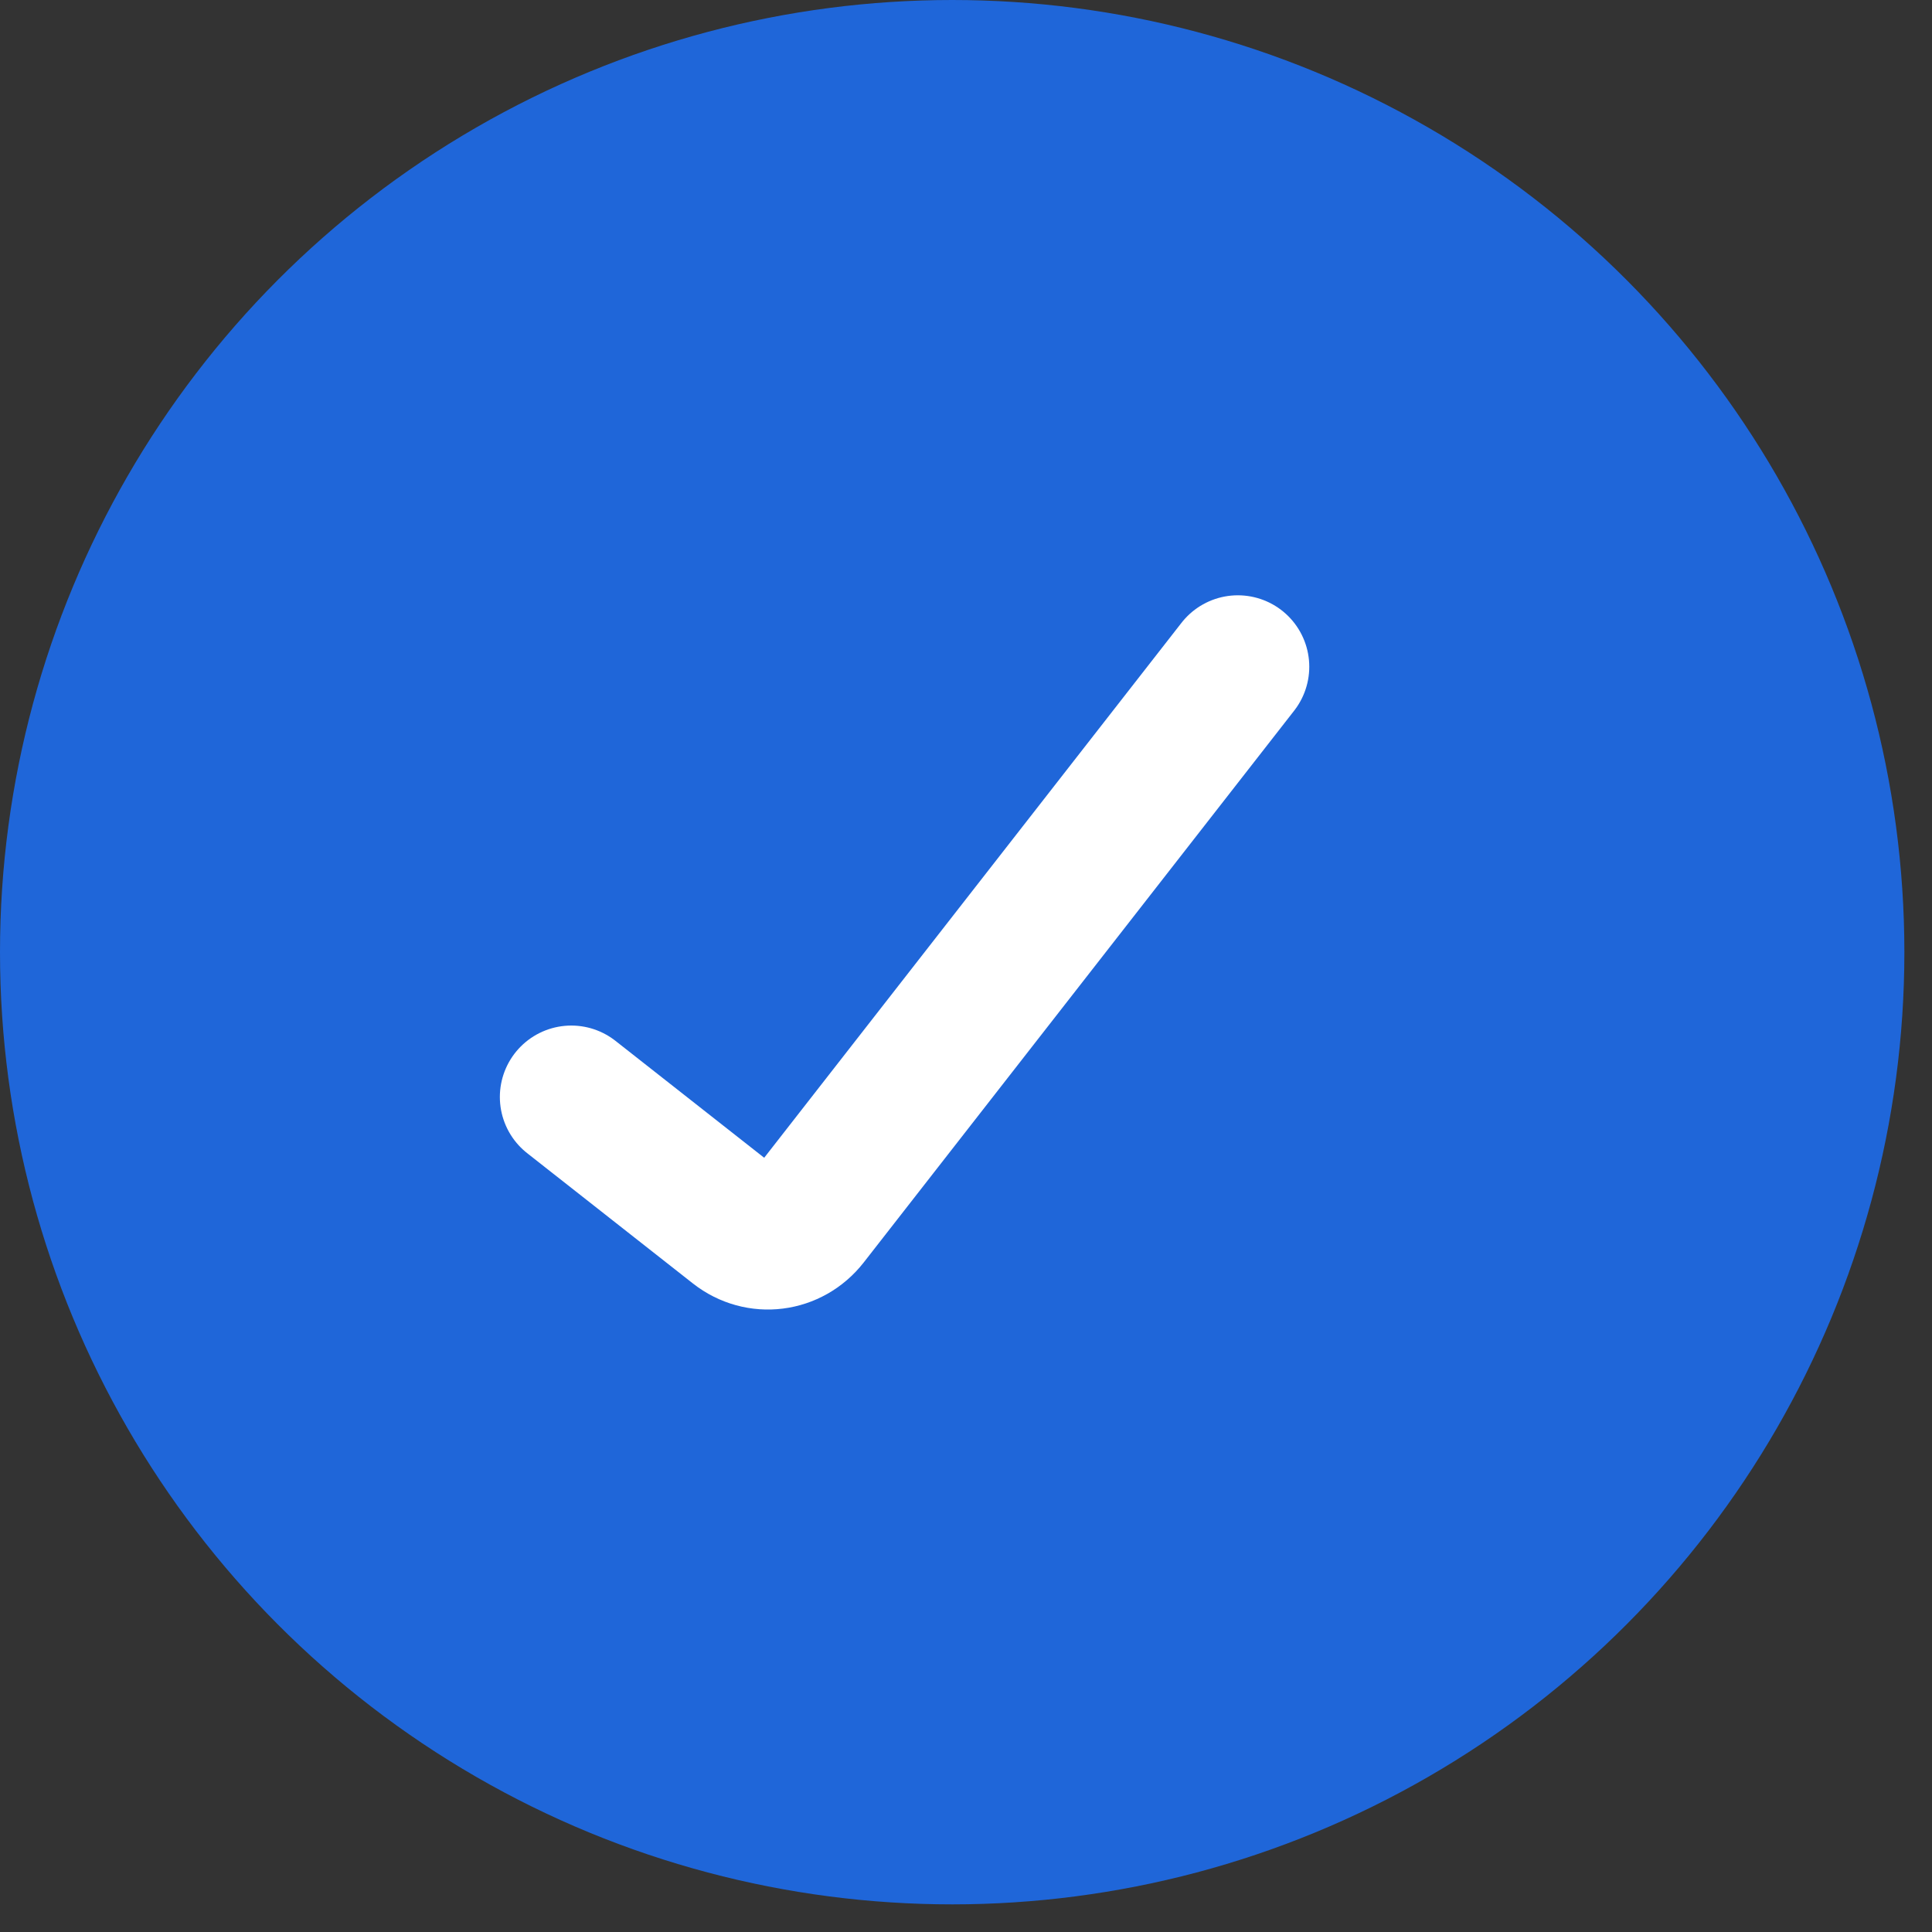
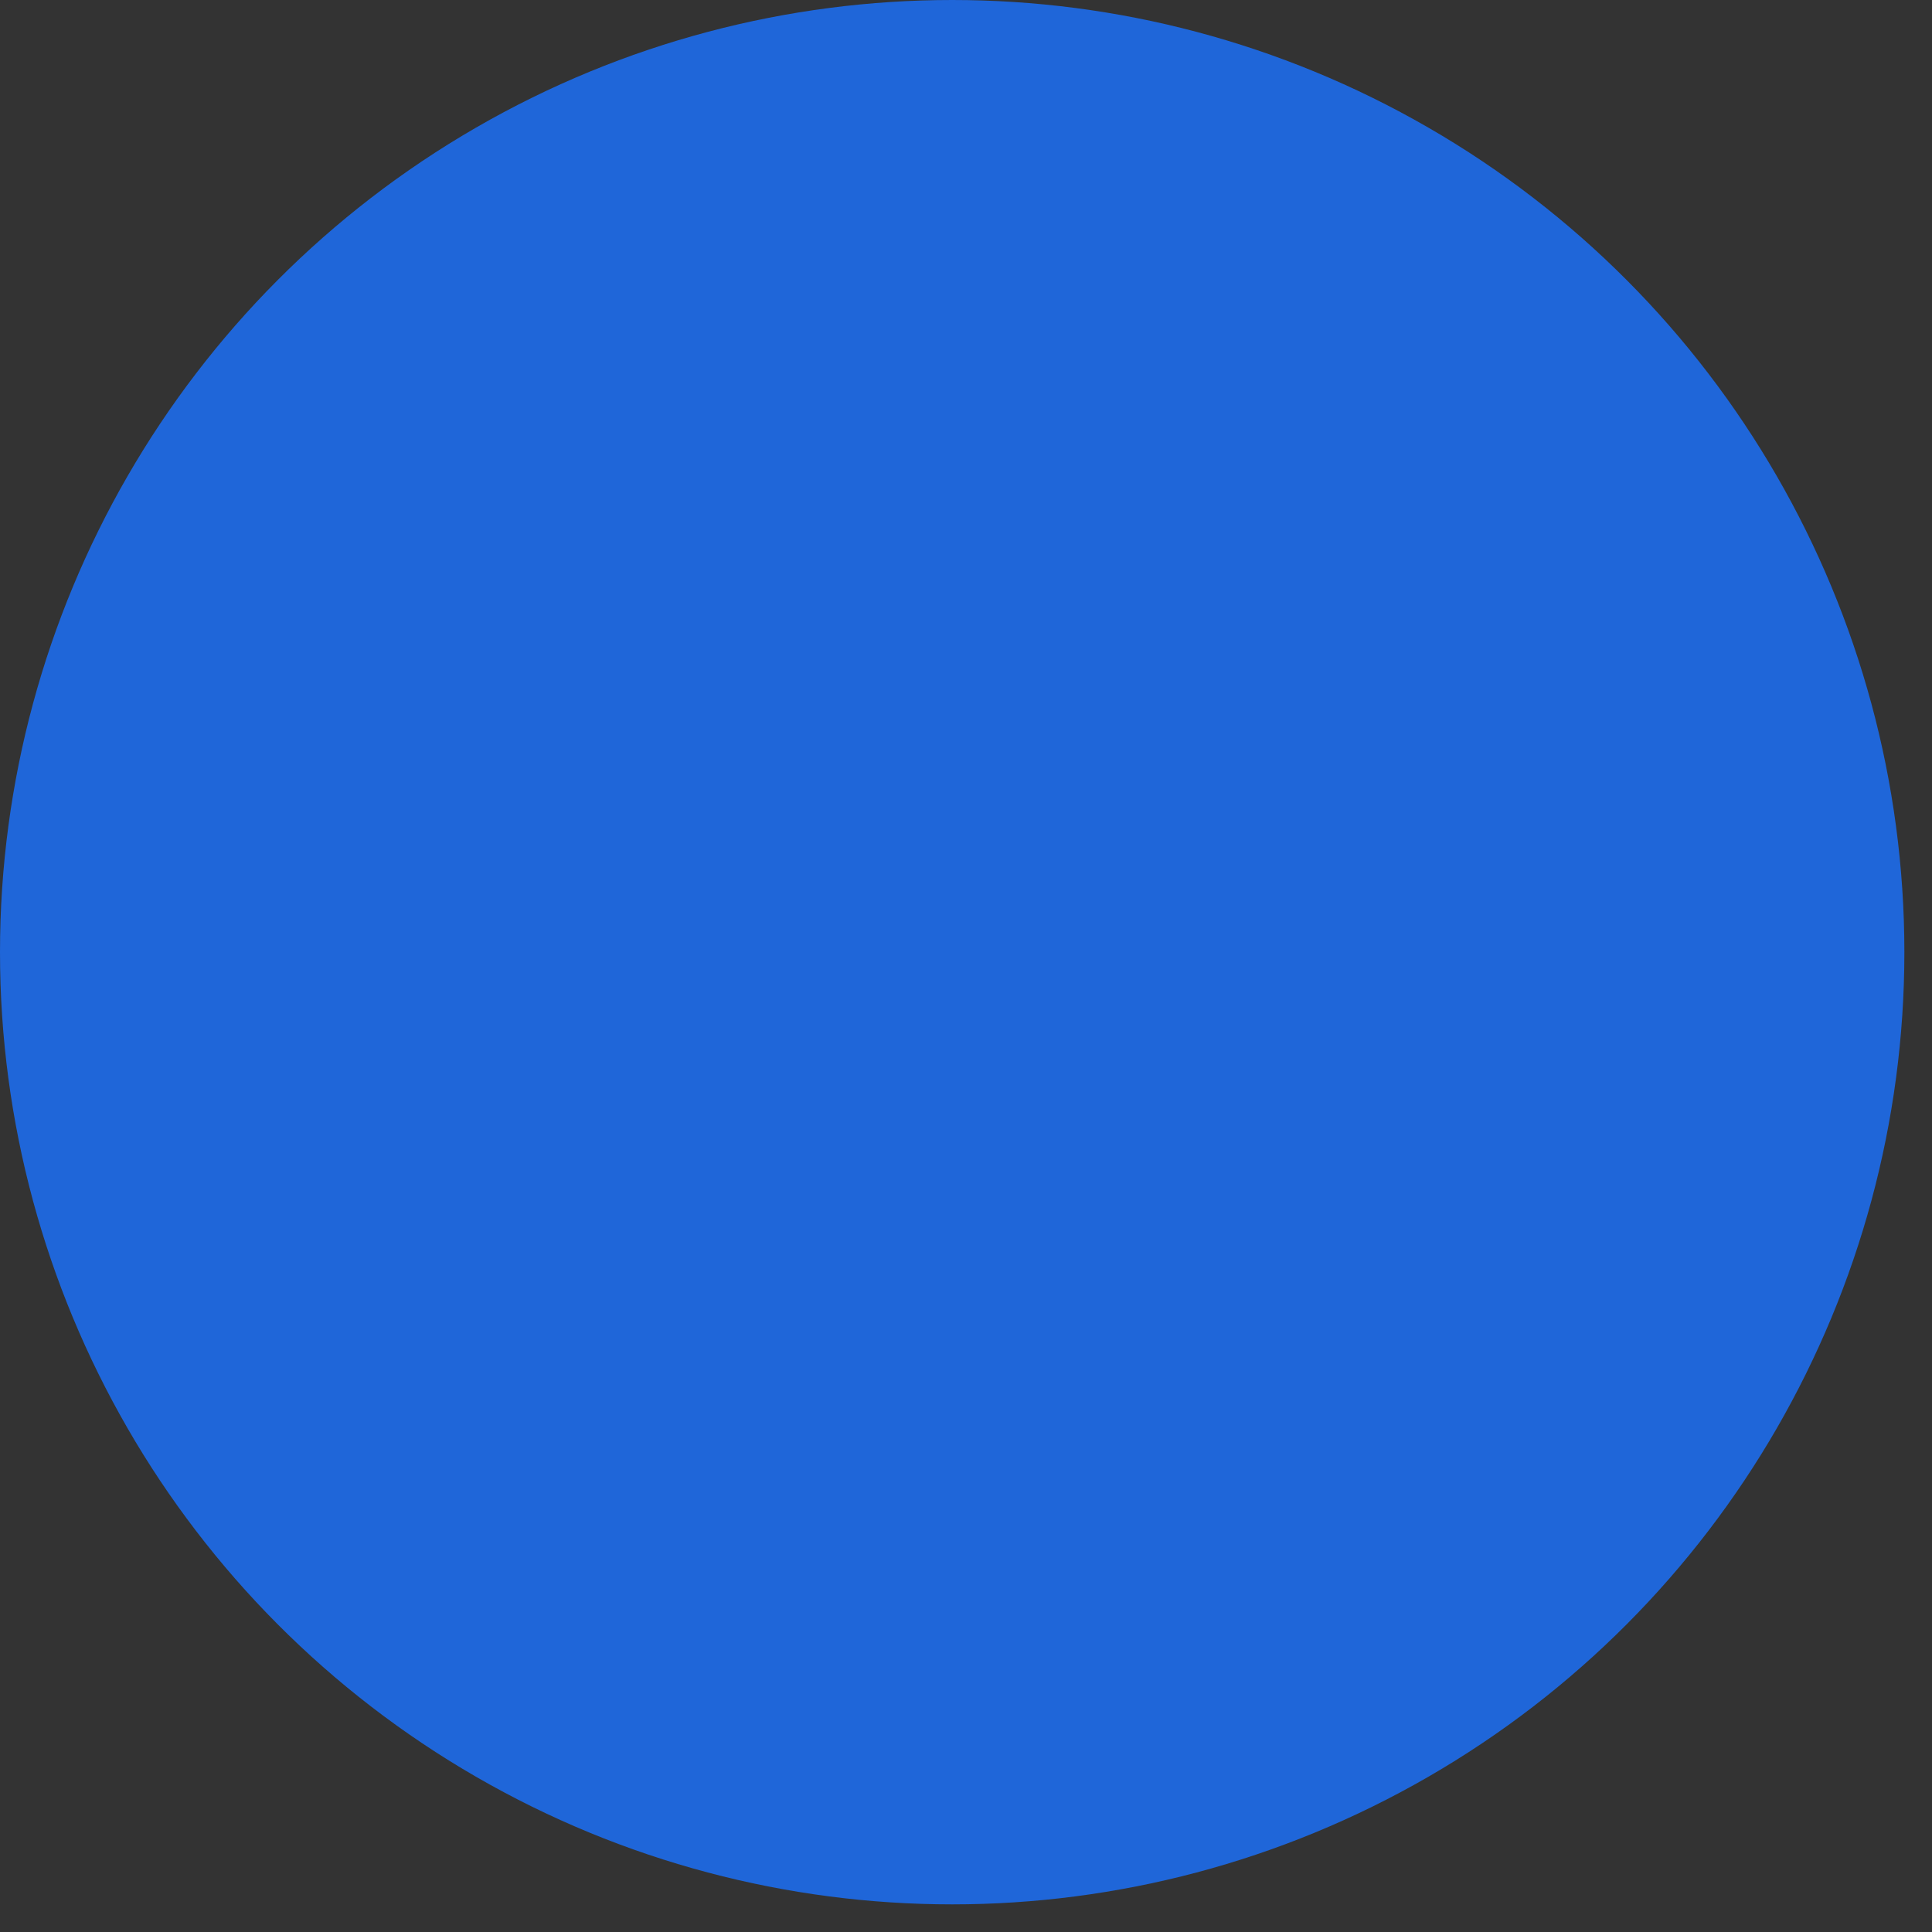
<svg xmlns="http://www.w3.org/2000/svg" width="20" height="20" viewBox="0 0 20 20" fill="none">
  <rect x="0" y="0" width="20" height="20" fill="#333333" stroke="none" />
  <circle cx="9.857" cy="9.857" r="9.857" fill="#1F66D9" />
-   <path d="M5.914 11.356L7.63 12.705C7.858 12.884 8.179 12.844 8.359 12.613L12.814 6.902" stroke="white" stroke-width="1.479" stroke-linecap="round" />
</svg>